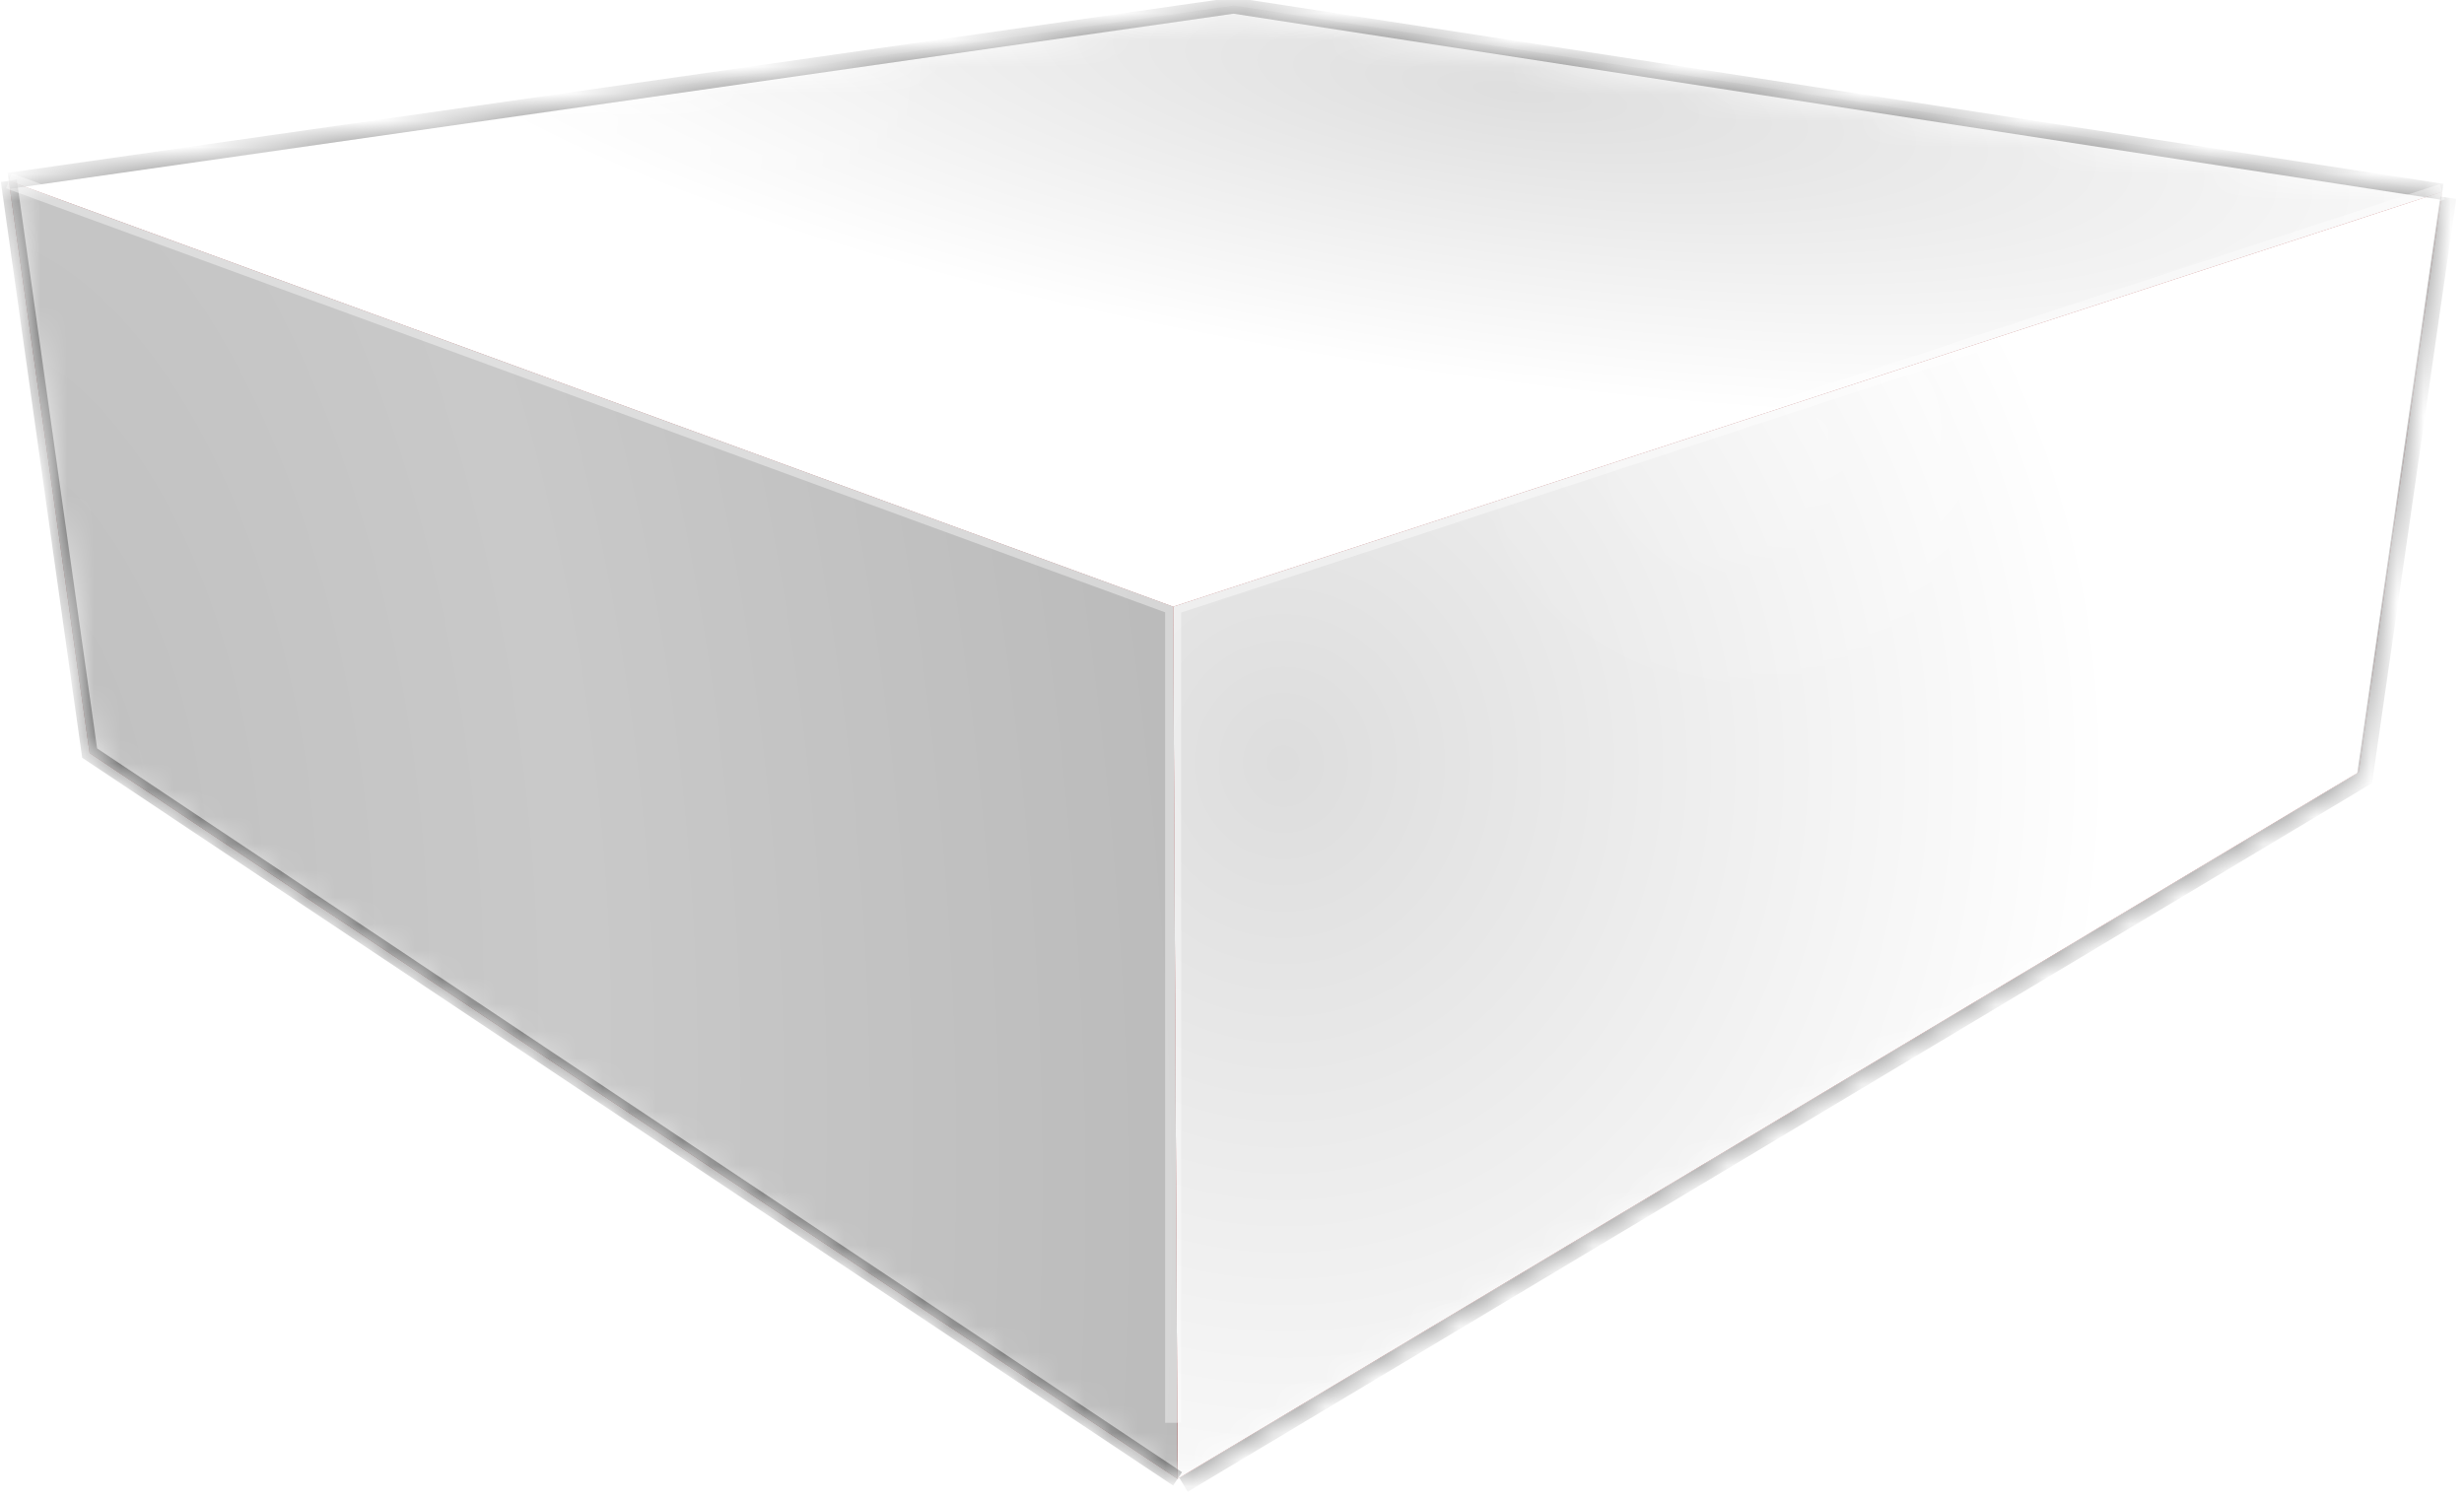
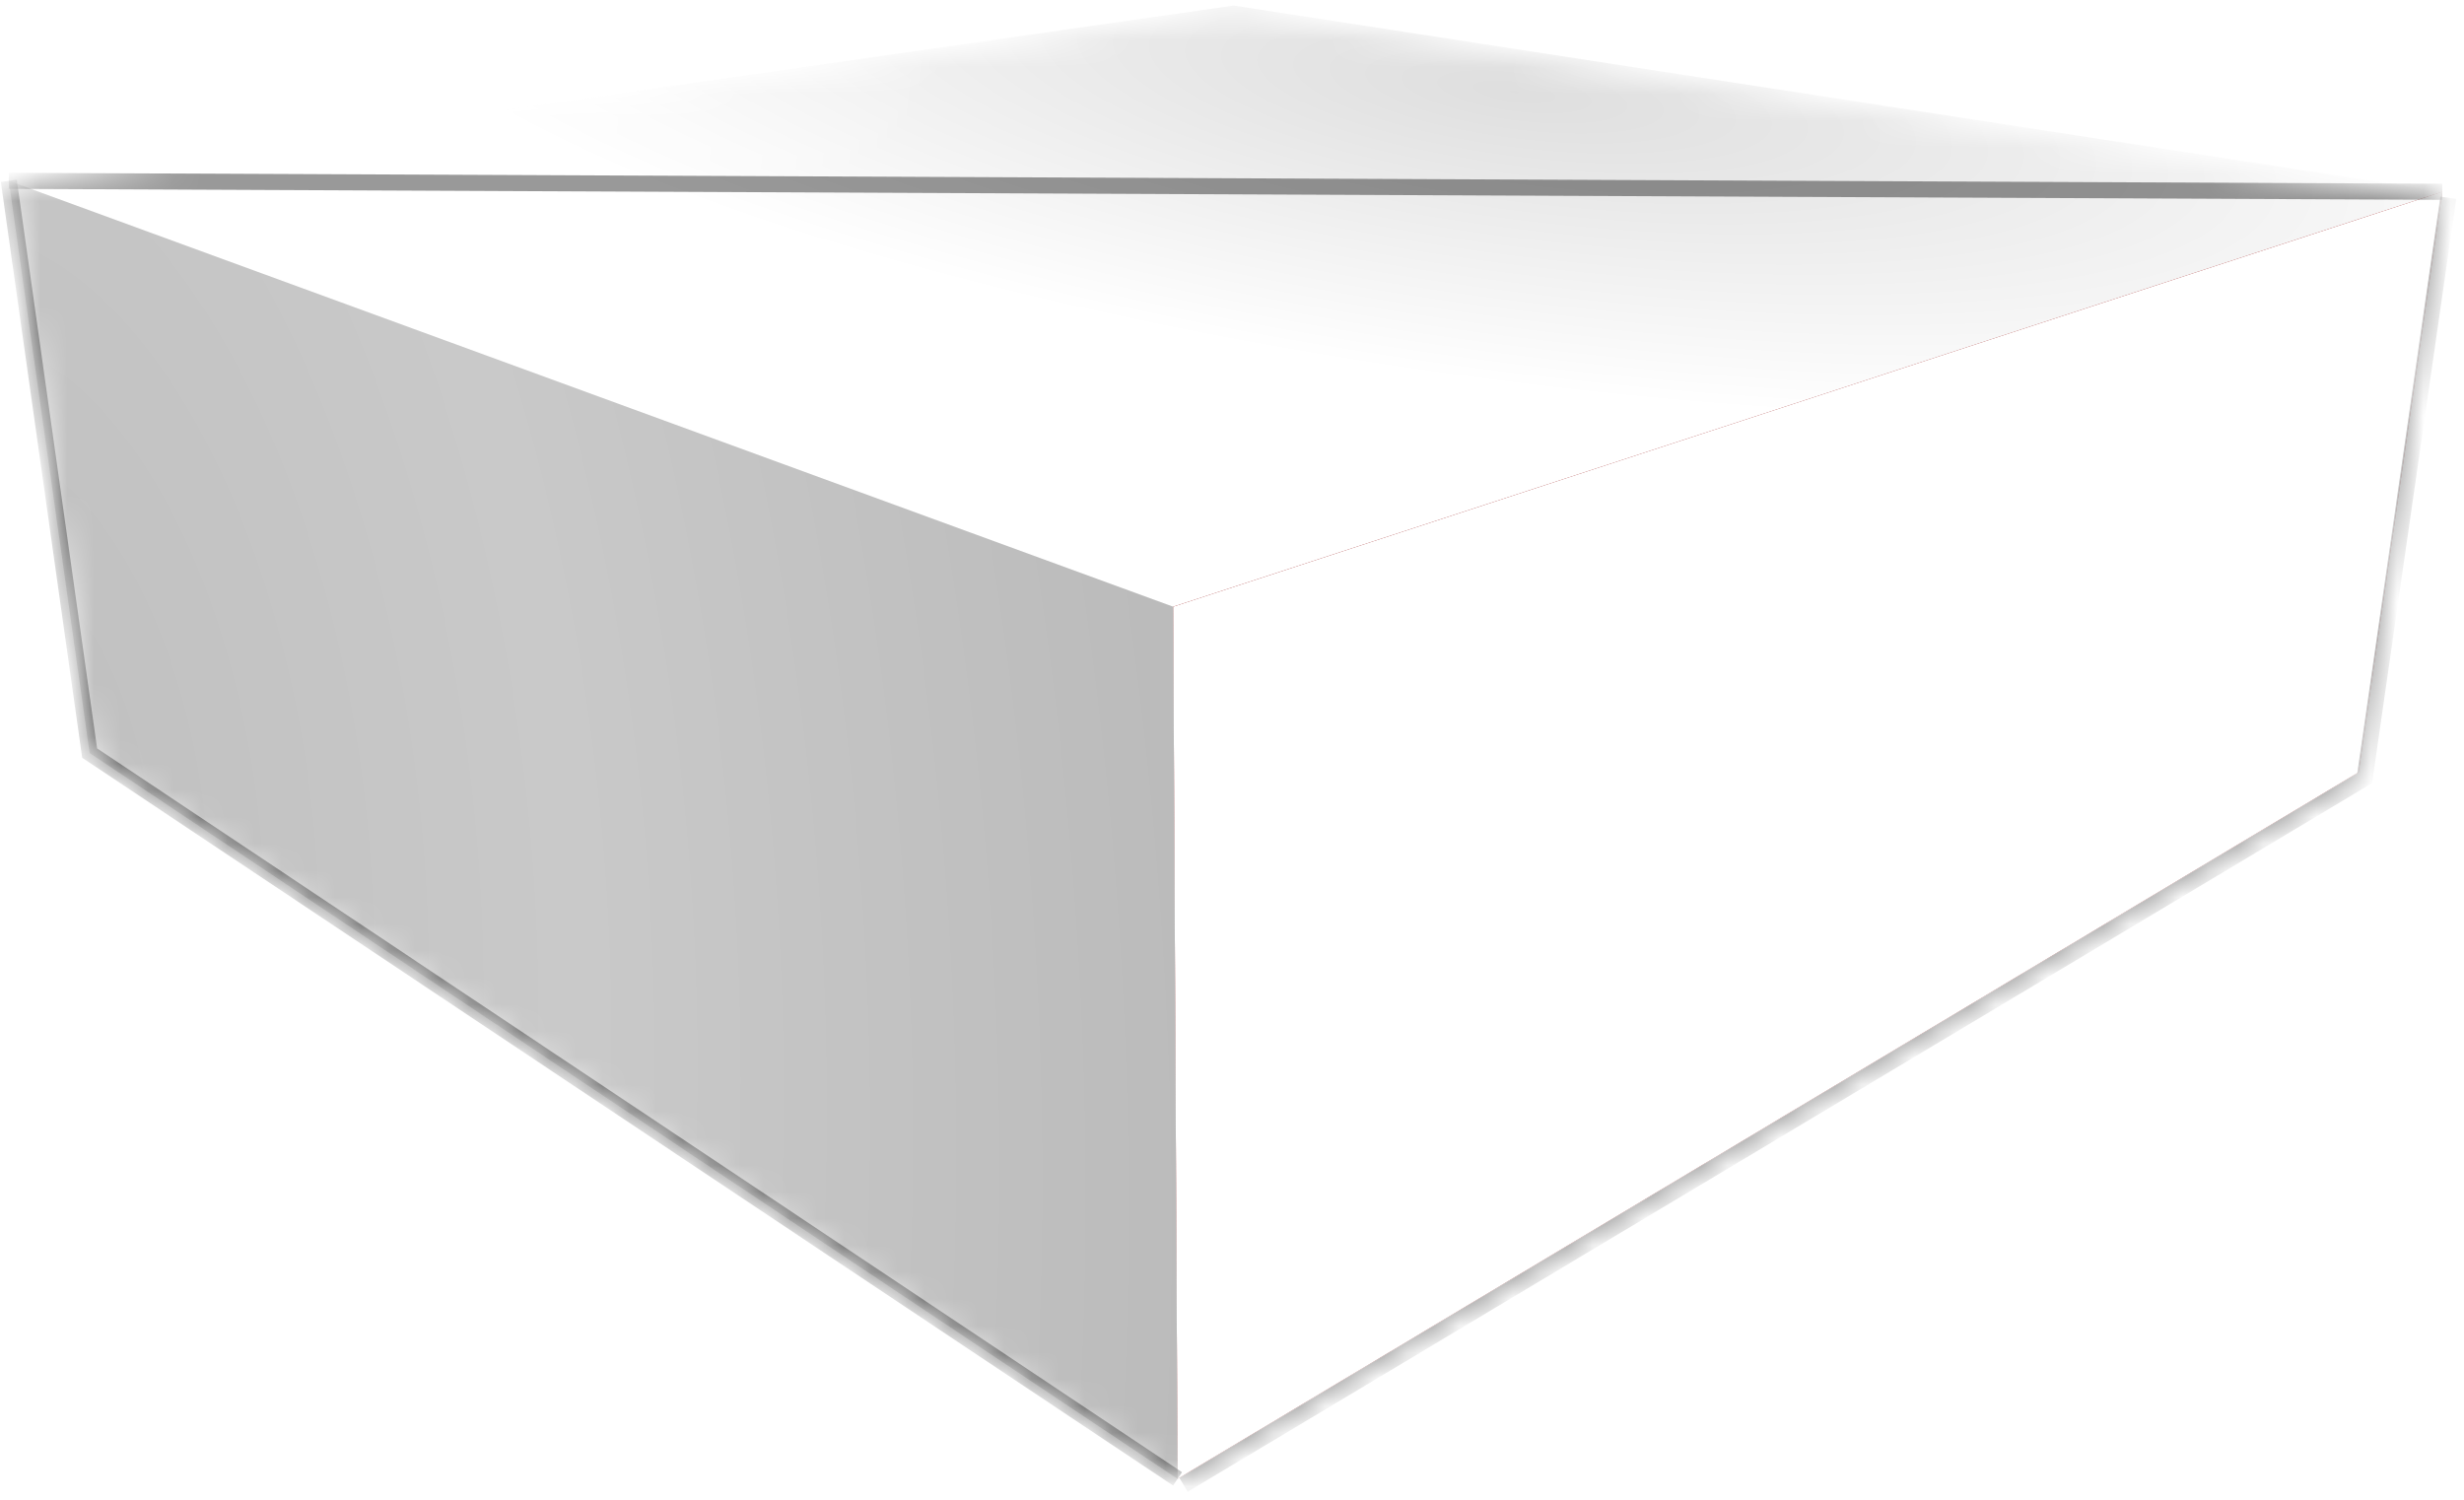
<svg xmlns="http://www.w3.org/2000/svg" width="92" height="56" viewBox="0 0 92 56" fill="none">
  <mask id="mask0_678_2099" style="mask-type:alpha" maskUnits="userSpaceOnUse" x="0" y="0" width="92" height="56">
    <path fill-rule="evenodd" clip-rule="evenodd" d="M46.06 0.39L91.188 7.342L91.189 7.342L91.189 7.343L88.066 29.016L43.967 55.402L43.803 22.836L43.803 22.836L43.967 55.402L3.347 28.301L0.329 6.933L0.329 6.933L0.329 6.933L0.329 6.933L0.329 6.933L46.06 0.39Z" fill="#D9D9D9" />
  </mask>
  <g mask="url(#mask0_678_2099)">
    <path d="M46.06 0.208L91.189 7.161L43.803 22.655L0.329 6.752L46.06 0.208Z" fill="white" />
    <path d="M46.06 0.208L91.189 7.161L43.803 22.655L0.329 6.752L46.06 0.208Z" fill="url(#paint0_radial_678_2099)" fill-opacity="0.2" />
    <path d="M46.06 0.208L91.189 7.161L43.803 22.655L0.329 6.752L46.06 0.208Z" fill="url(#paint1_radial_678_2099)" fill-opacity="0.35" />
    <path d="M91.189 7.161L88.066 28.835L43.967 55.221L43.803 22.654L91.189 7.161Z" fill="#8C0000" />
    <path d="M91.189 7.161L88.066 28.835L43.967 55.221L43.803 22.654L91.189 7.161Z" fill="white" />
-     <path d="M91.189 7.161L88.066 28.835L43.967 55.221L43.803 22.654L91.189 7.161Z" fill="url(#paint2_radial_678_2099)" fill-opacity="0.2" />
    <path d="M91.189 7.161L88.066 28.835L43.967 55.221L43.803 22.654L91.189 7.161Z" fill="url(#paint3_radial_678_2099)" fill-opacity="0.2" />
-     <path d="M43.803 22.654L43.967 55.221L3.347 28.12L0.329 6.752L43.803 22.654Z" fill="#800000" />
    <path d="M43.803 22.654L43.967 55.221L3.347 28.12L0.329 6.752L43.803 22.654Z" fill="white" />
    <path d="M43.803 22.654L43.967 55.221L3.347 28.12L0.329 6.752L43.803 22.654Z" fill="url(#paint4_radial_678_2099)" fill-opacity="0.34" />
    <g filter="url(#filter0_f_678_2099)">
      <path d="M43.967 55.221L3.347 28.12L0.329 6.752" stroke="black" stroke-opacity="0.4" stroke-width="0.6" />
    </g>
    <g filter="url(#filter1_f_678_2099)">
-       <path d="M91.189 7.161L46.06 0.208L0.329 6.752" stroke="black" stroke-opacity="0.4" stroke-width="0.6" />
+       <path d="M91.189 7.161L0.329 6.752" stroke="black" stroke-opacity="0.4" stroke-width="0.6" />
    </g>
    <g filter="url(#filter2_f_678_2099)">
      <path d="M91.414 7.384L88.291 29.058L44.192 55.444" stroke="black" stroke-opacity="0.4" stroke-width="0.6" />
    </g>
    <g filter="url(#filter3_f_678_2099)">
-       <path d="M91.189 7.161L43.803 22.654M43.803 22.654L0.329 6.752M43.803 22.654V53.128" stroke="white" stroke-opacity="0.4" stroke-width="0.6" />
-     </g>
+       </g>
  </g>
  <defs>
    <filter id="filter0_f_678_2099" x="-1.767" y="4.911" width="47.699" height="52.358" color-interpolation-filters="sRGB">
      <feFlood flood-opacity="0" result="BackgroundImageFix" />
      <feBlend mode="normal" in="SourceGraphic" in2="BackgroundImageFix" result="shape" />
      <feGaussianBlur stdDeviation="0.899" result="effect1_foregroundBlur_678_2099" />
    </filter>
    <filter id="filter1_f_678_2099" x="-1.513" y="-1.893" width="94.546" height="11.15" color-interpolation-filters="sRGB">
      <feFlood flood-opacity="0" result="BackgroundImageFix" />
      <feBlend mode="normal" in="SourceGraphic" in2="BackgroundImageFix" result="shape" />
      <feGaussianBlur stdDeviation="0.899" result="effect1_foregroundBlur_678_2099" />
    </filter>
    <filter id="filter2_f_678_2099" x="42.239" y="5.542" width="51.27" height="51.958" color-interpolation-filters="sRGB">
      <feFlood flood-opacity="0" result="BackgroundImageFix" />
      <feBlend mode="normal" in="SourceGraphic" in2="BackgroundImageFix" result="shape" />
      <feGaussianBlur stdDeviation="0.899" result="effect1_foregroundBlur_678_2099" />
    </filter>
    <filter id="filter3_f_678_2099" x="-0.974" y="5.271" width="93.454" height="49.056" color-interpolation-filters="sRGB">
      <feFlood flood-opacity="0" result="BackgroundImageFix" />
      <feBlend mode="normal" in="SourceGraphic" in2="BackgroundImageFix" result="shape" />
      <feGaussianBlur stdDeviation="0.6" result="effect1_foregroundBlur_678_2099" />
    </filter>
    <radialGradient id="paint0_radial_678_2099" cx="0" cy="0" r="1" gradientUnits="userSpaceOnUse" gradientTransform="translate(56.542 3.415) rotate(97.445) scale(10.914 44.219)">
      <stop stop-opacity="0.64" />
      <stop offset="1" stop-opacity="0" />
    </radialGradient>
    <radialGradient id="paint1_radial_678_2099" cx="0" cy="0" r="1" gradientUnits="userSpaceOnUse" gradientTransform="translate(7.535 7.683) rotate(7.763) scale(28.775 106.259)">
      <stop stop-color="white" />
      <stop offset="1" stop-color="white" stop-opacity="0" />
    </radialGradient>
    <radialGradient id="paint2_radial_678_2099" cx="0" cy="0" r="1" gradientUnits="userSpaceOnUse" gradientTransform="translate(47.94 28.433) rotate(-2.195) scale(30.861 33.382)">
      <stop stop-opacity="0.67" />
      <stop offset="1" stop-opacity="0" />
    </radialGradient>
    <radialGradient id="paint3_radial_678_2099" cx="0" cy="0" r="1" gradientUnits="userSpaceOnUse" gradientTransform="translate(67.377 16.353) rotate(79.997) scale(30.663 38.165)">
      <stop stop-color="white" />
      <stop offset="0.352" stop-color="white" stop-opacity="0" />
    </radialGradient>
    <radialGradient id="paint4_radial_678_2099" cx="0" cy="0" r="1" gradientUnits="userSpaceOnUse" gradientTransform="translate(0.329 30.793) rotate(-7.312) scale(42.653 86.846)">
      <stop stop-opacity="0.74" />
      <stop offset="0.488" stop-opacity="0.62" />
      <stop offset="1" stop-opacity="0.78" />
    </radialGradient>
  </defs>
</svg>